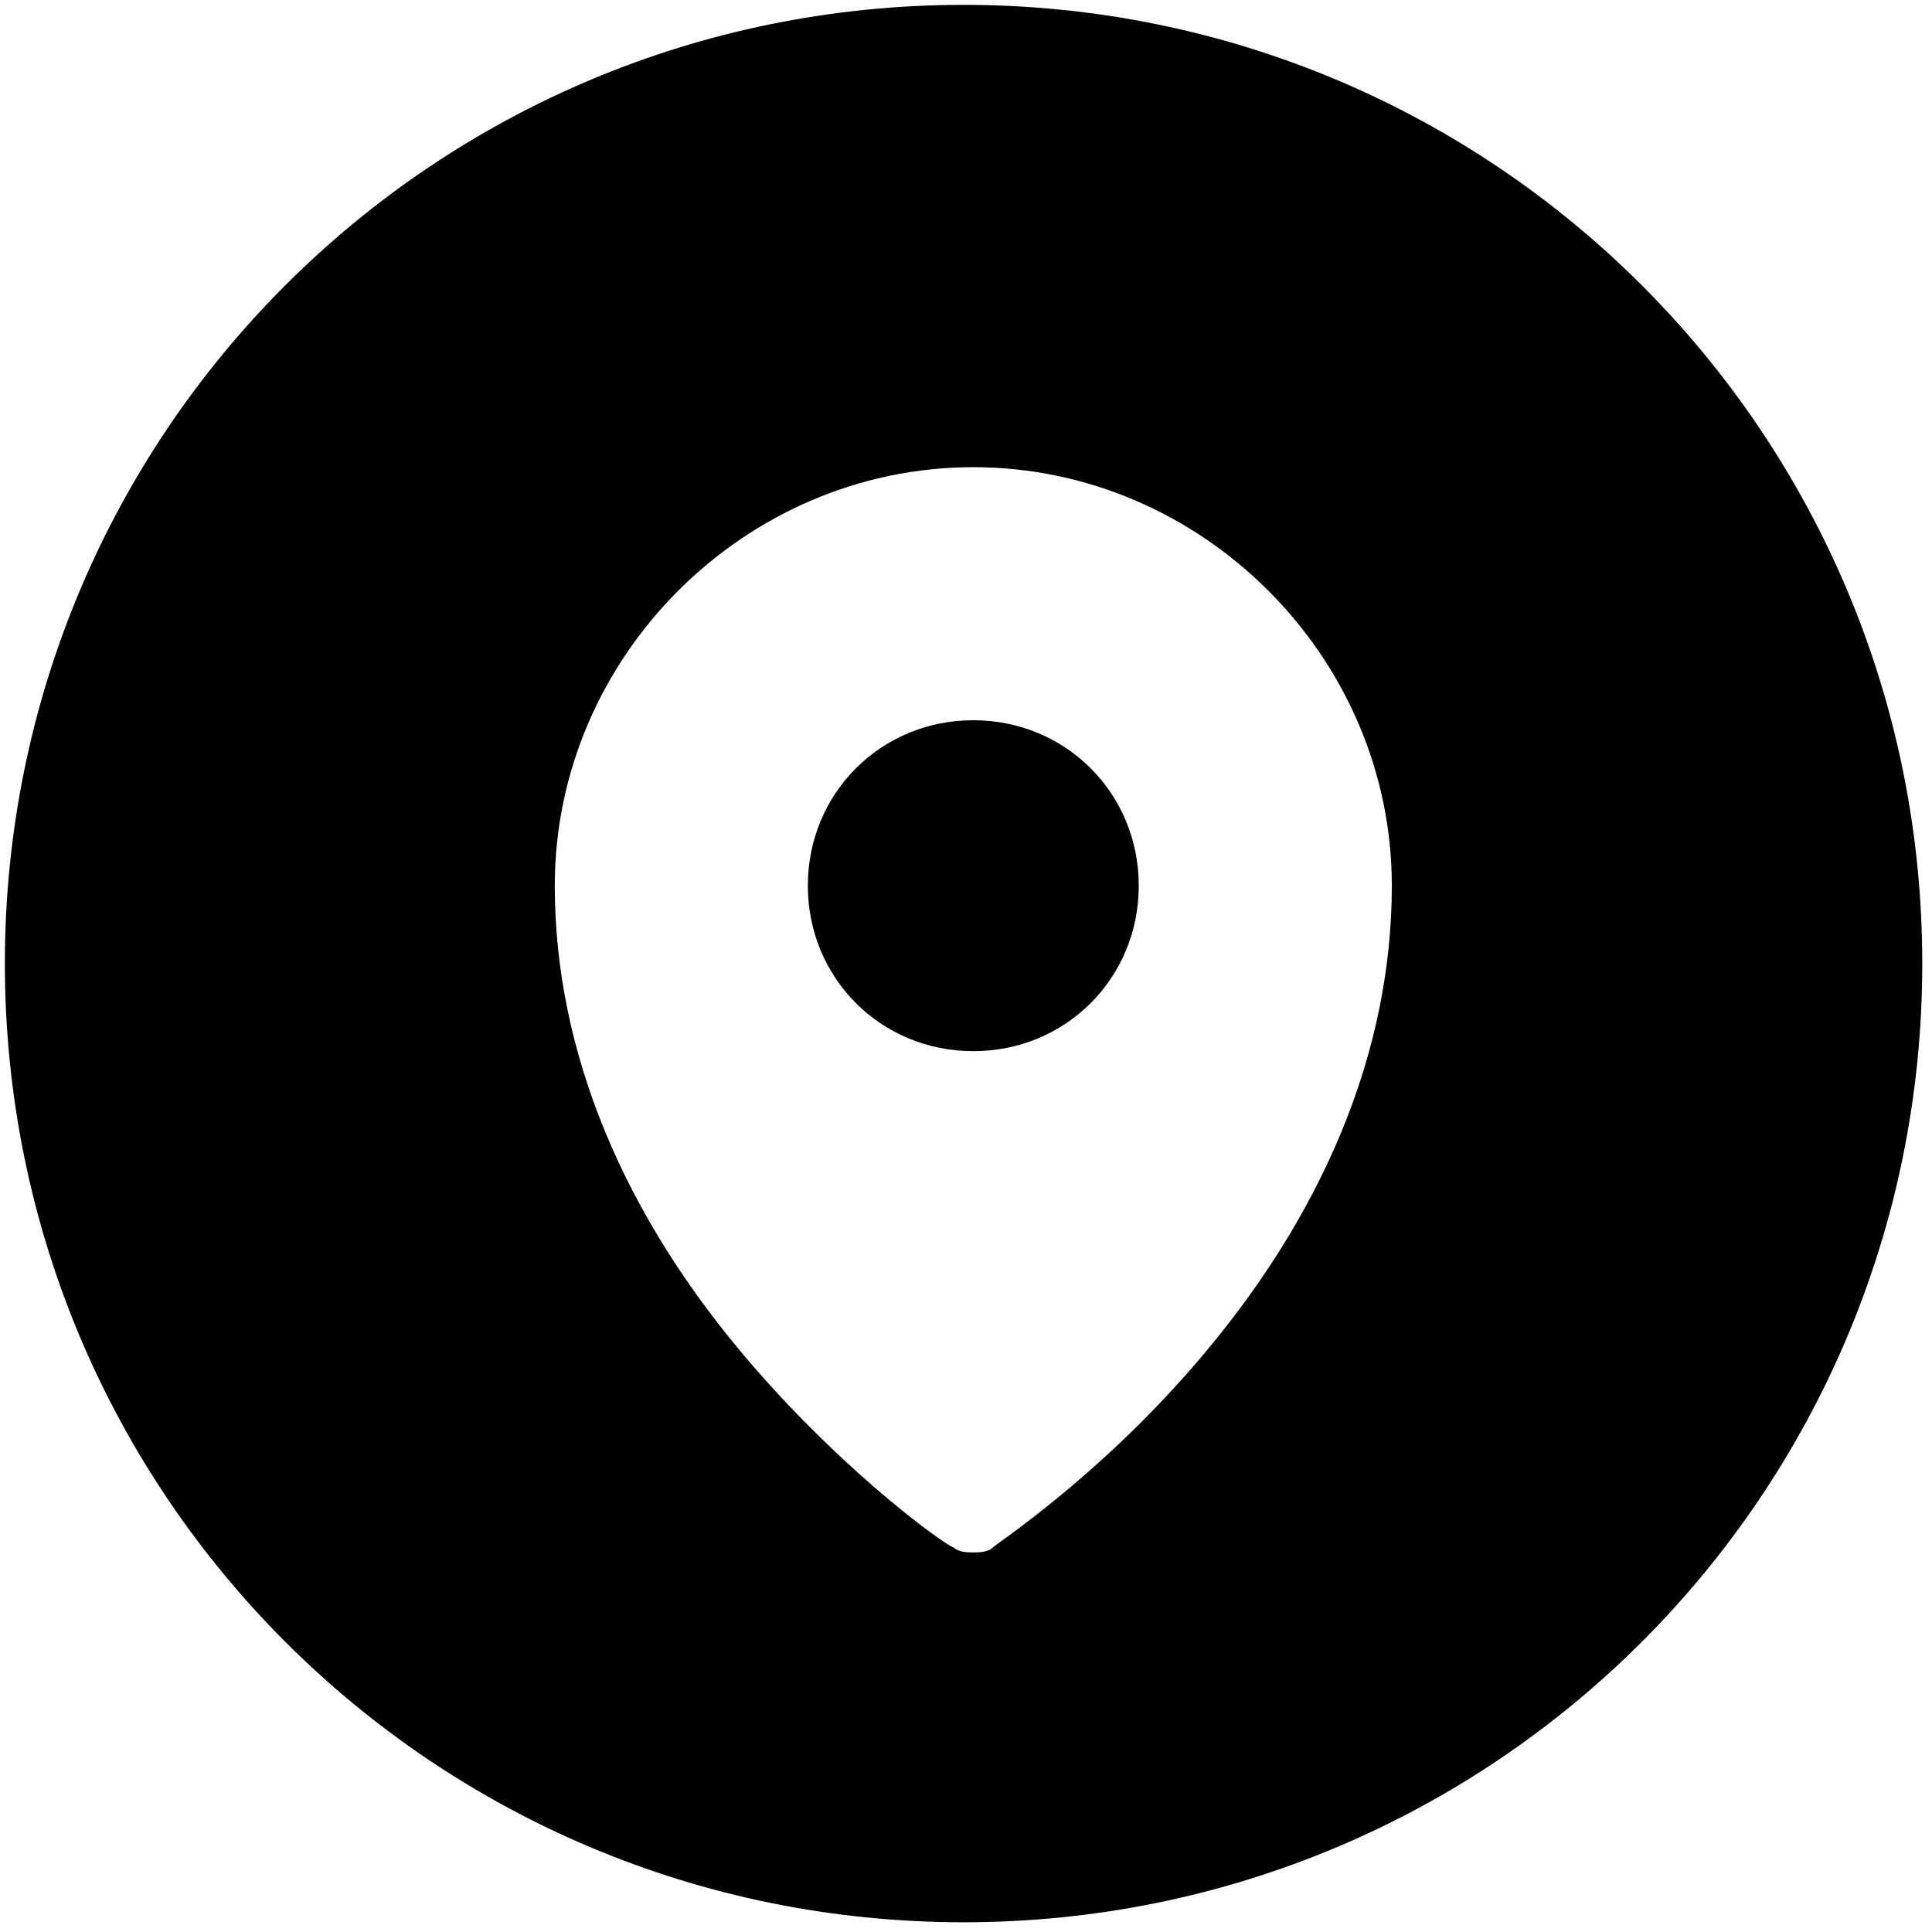
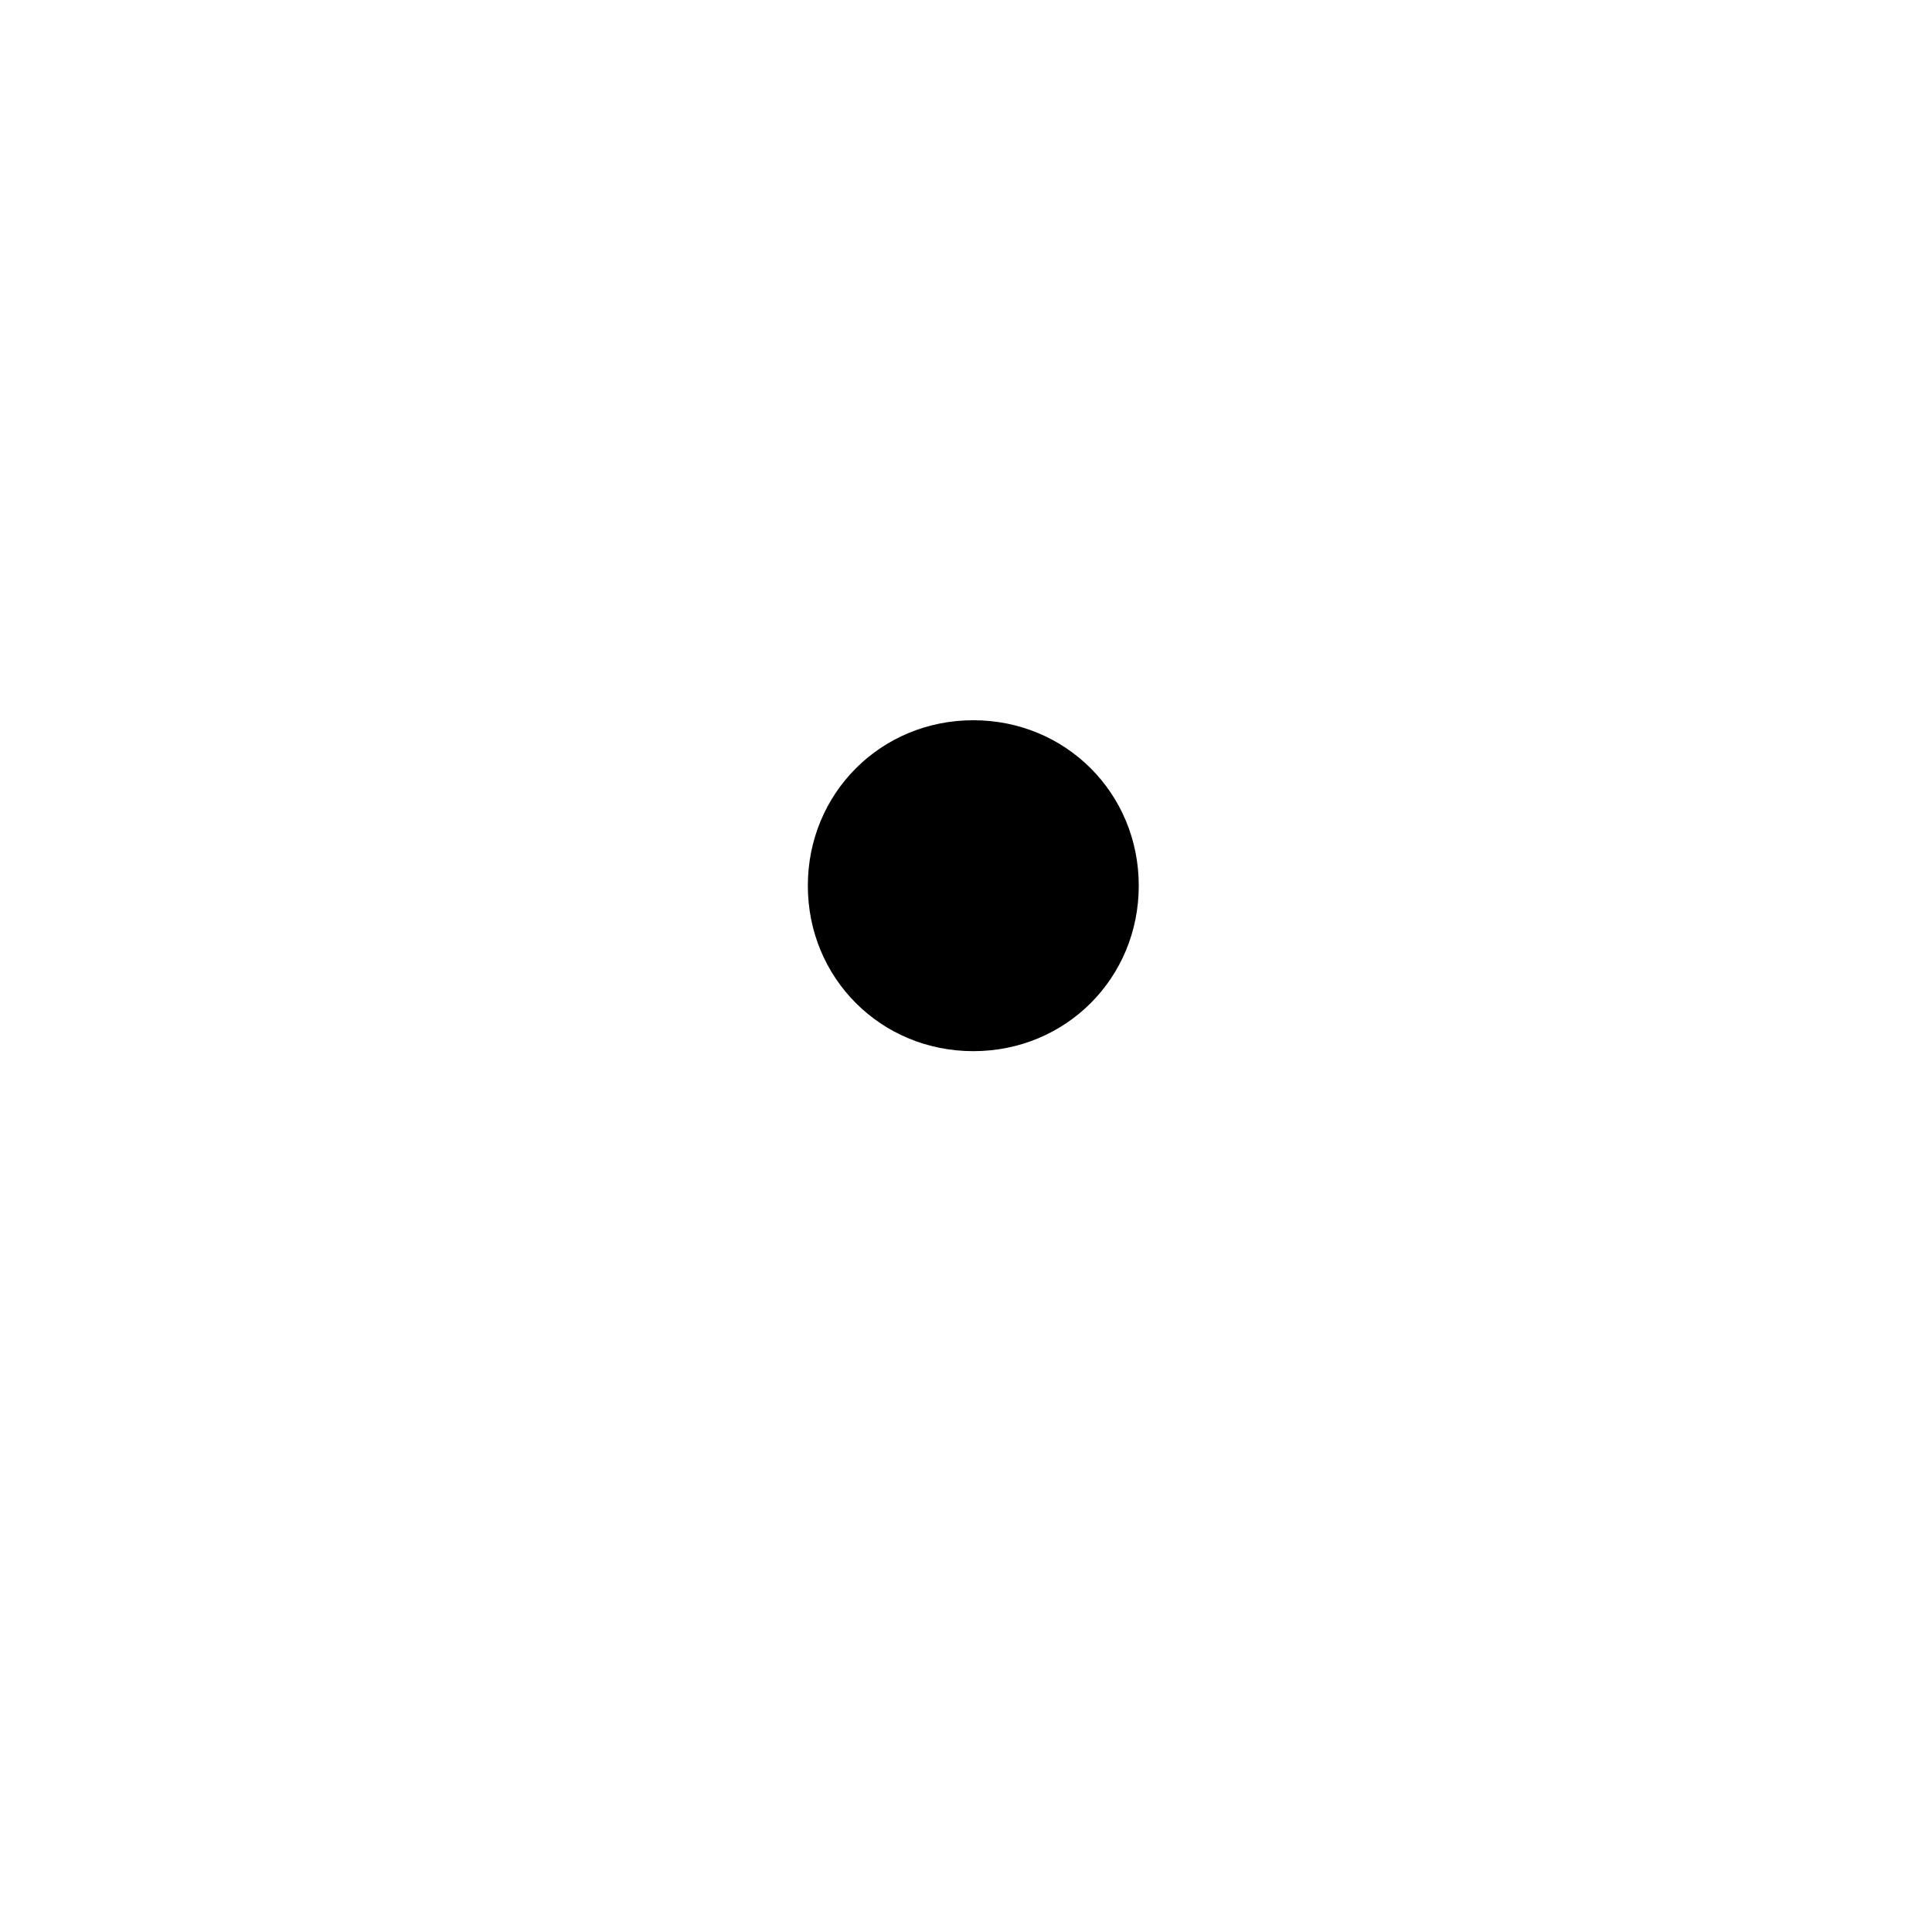
<svg xmlns="http://www.w3.org/2000/svg" version="1.1" id="Ebene_1" x="0px" y="0px" viewBox="0 0 39.7 39.7" style="enable-background:new 0 0 39.7 39.7;" xml:space="preserve">
-   <path d="M20,14.8c-1.9,0-3.4,1.5-3.4,3.4s1.5,3.4,3.4,3.4s3.4-1.5,3.4-3.4S21.9,14.8,20,14.8z" />
-   <path d="M19.8,0.1C8.9,0.1,0.1,8.9,0.1,19.8s8.8,19.7,19.7,19.7s19.7-8.8,19.7-19.7S30.7,0.1,19.8,0.1z M24.5,28.1  c-2,2.3-4,3.6-4.1,3.7c-0.1,0.1-0.3,0.1-0.4,0.1s-0.3,0-0.4-0.1c-0.1,0-2.1-1.4-4.1-3.7c-2.7-3.1-4.1-6.5-4.1-9.9  c0-4.7,3.9-8.6,8.6-8.6s8.6,3.9,8.6,8.6C28.6,21.6,27.2,25,24.5,28.1L24.5,28.1z" />
+   <path d="M20,14.8c-1.9,0-3.4,1.5-3.4,3.4s1.5,3.4,3.4,3.4s3.4-1.5,3.4-3.4S21.9,14.8,20,14.8" />
</svg>